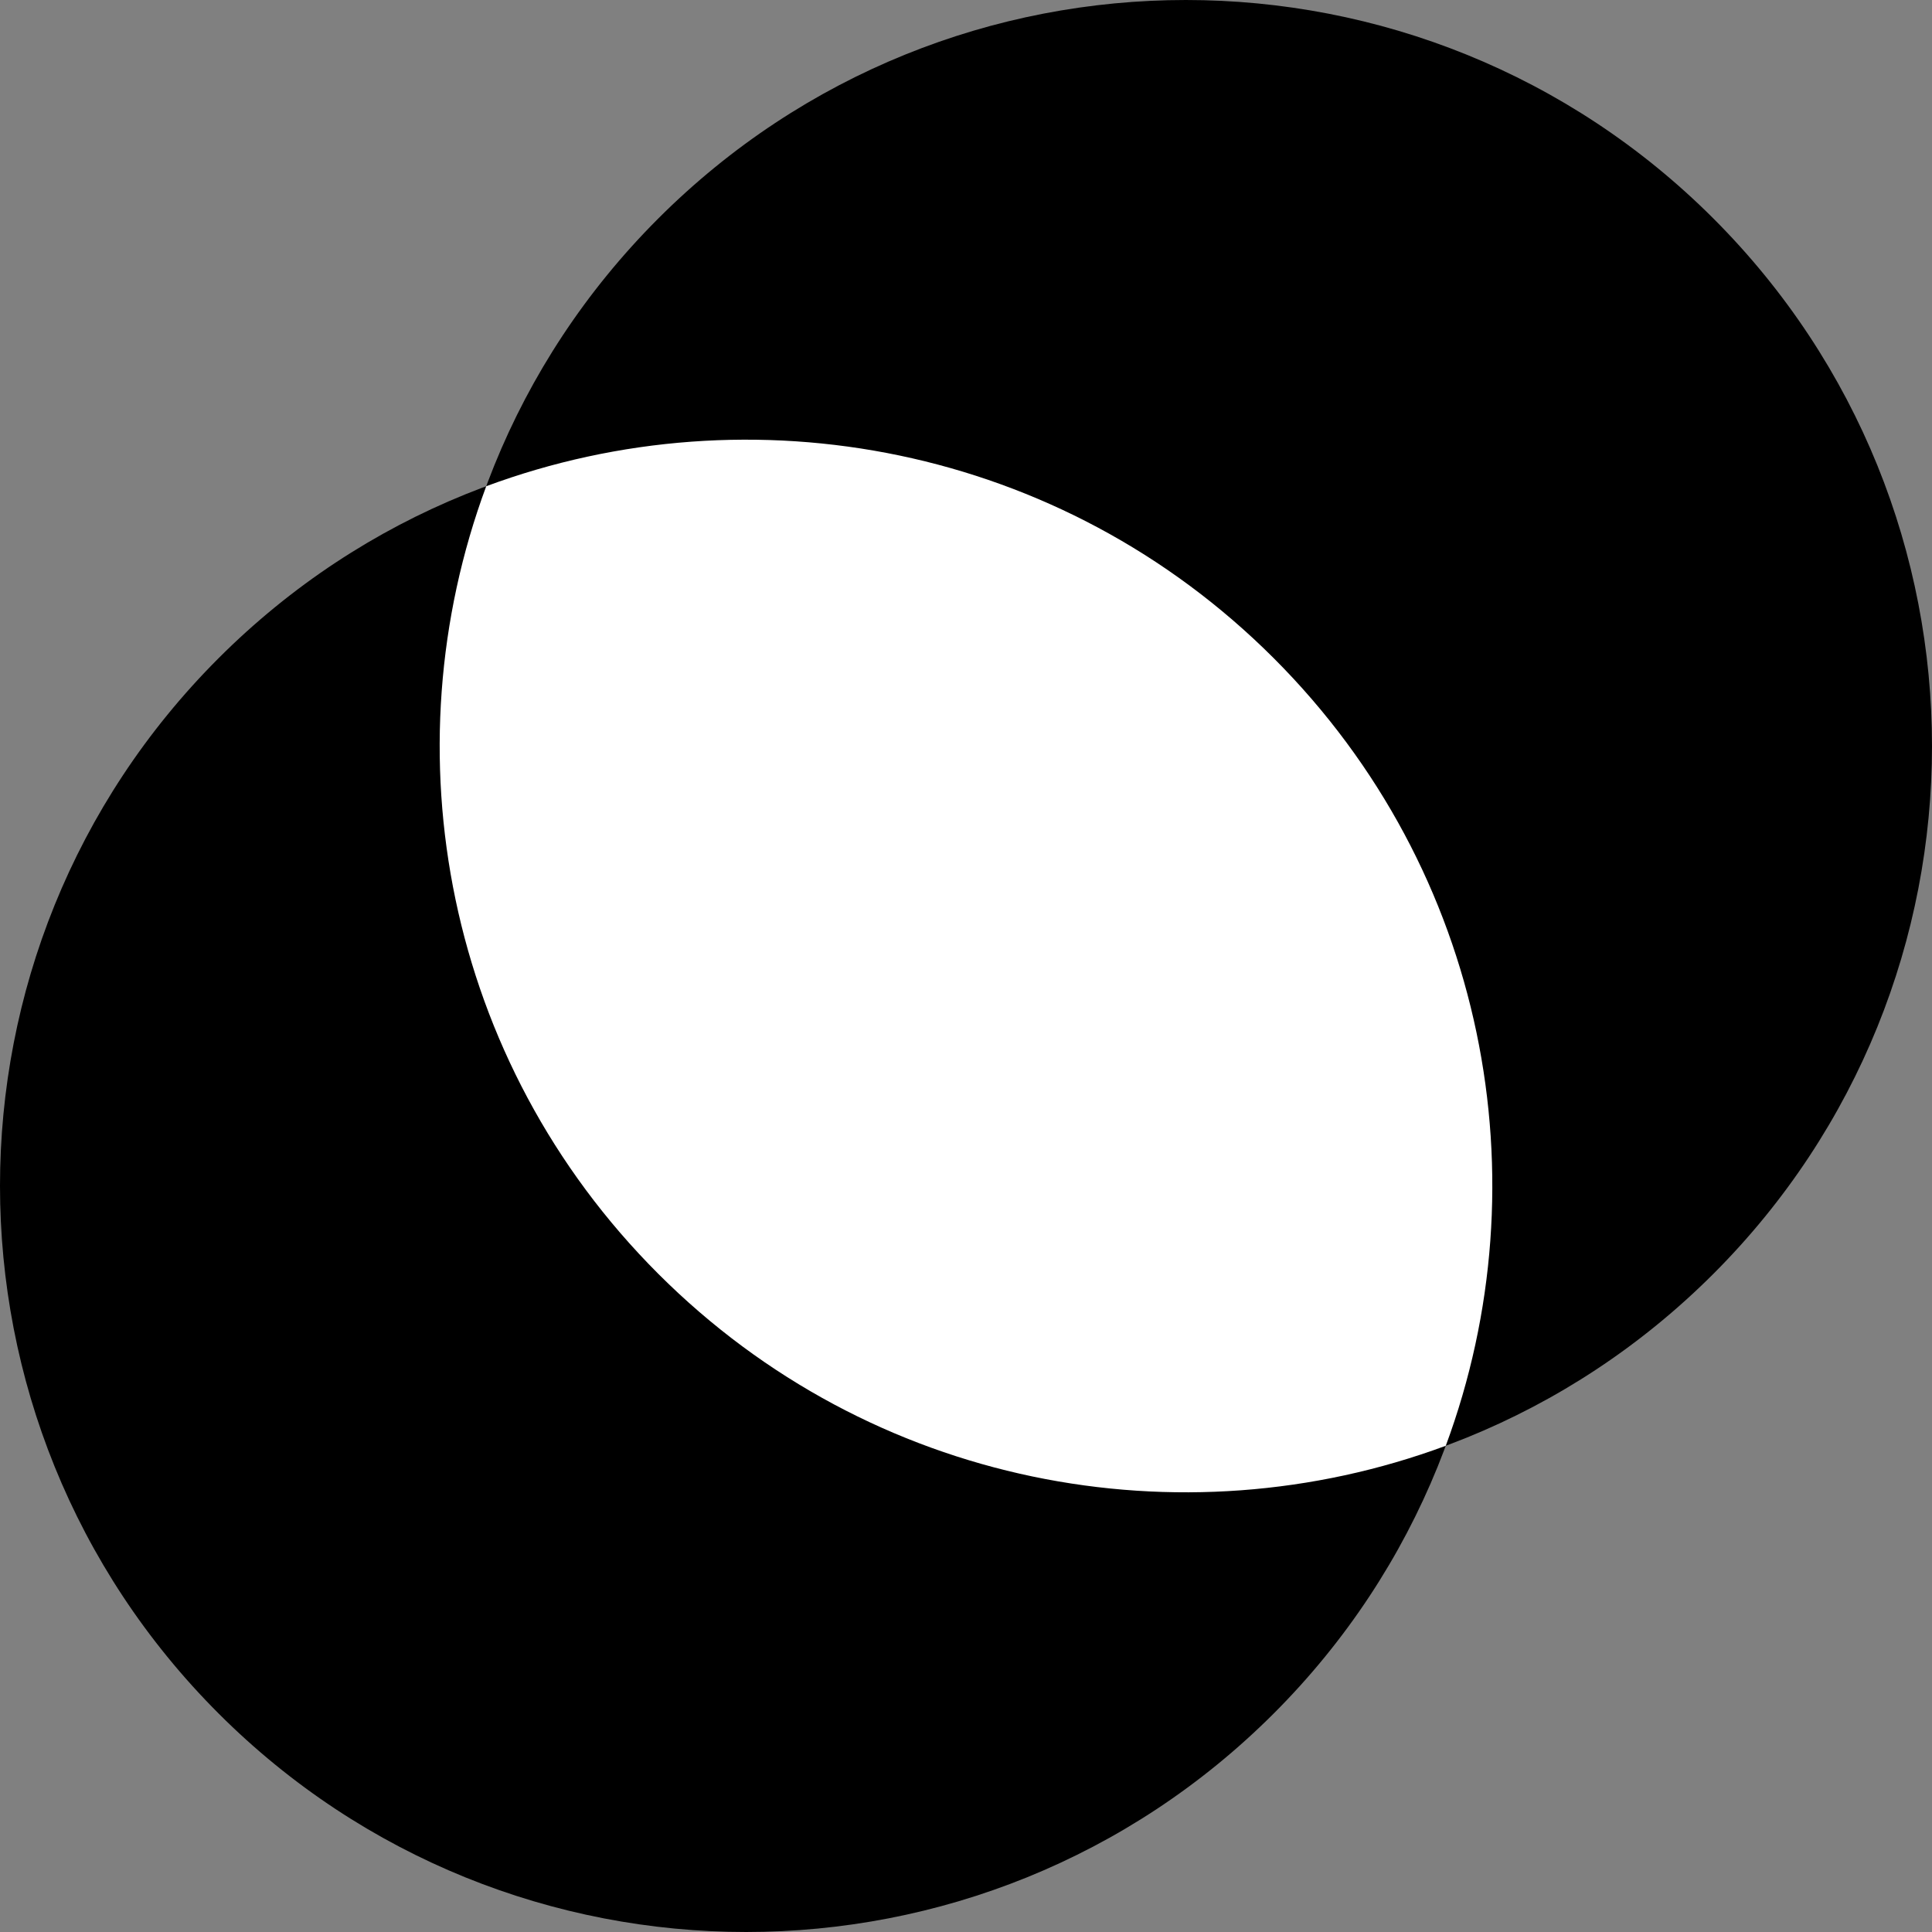
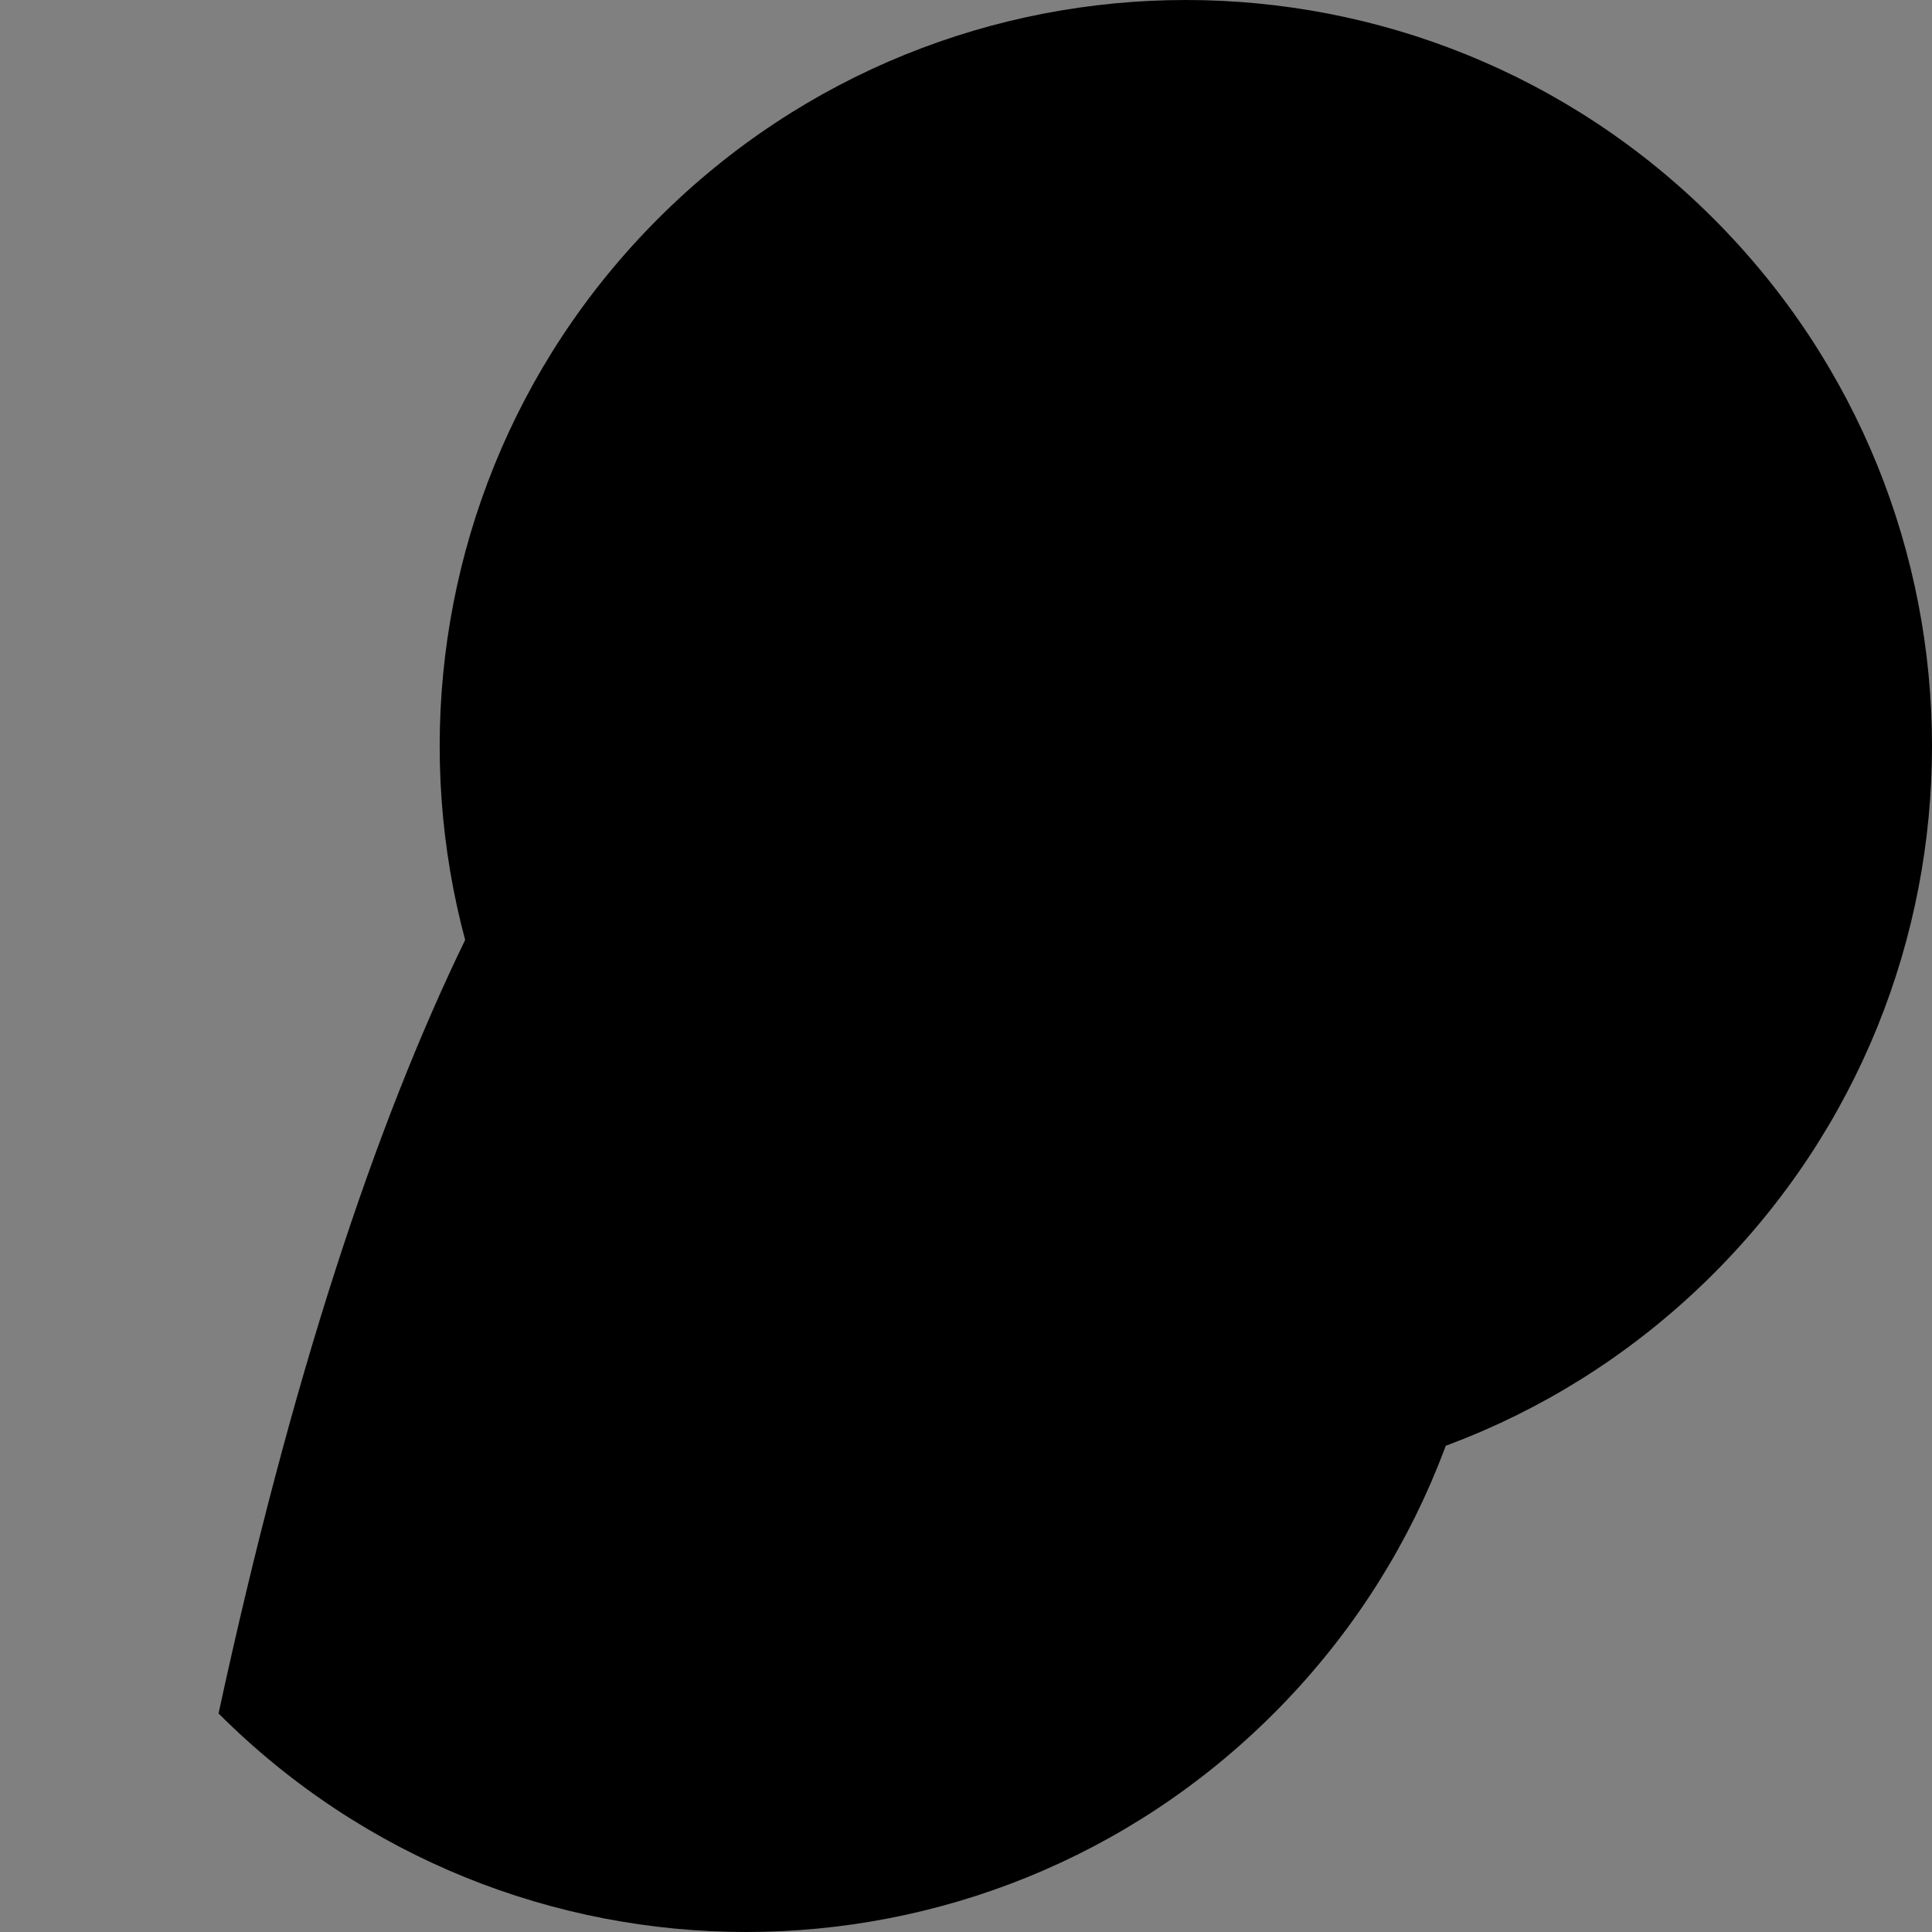
<svg xmlns="http://www.w3.org/2000/svg" width="300" height="300" viewBox="0 0 300 300" fill="none">
  <rect x="0" y="0" width="300" height="300" fill="#808080" stroke="none" />
-   <path d="M197.791 102.209C243.039 147.456 243.039 220.817 197.791 266.064C152.544 311.312 79.183 311.312 33.936 266.064C-11.312 220.817 -11.312 147.456 33.936 102.209C79.183 56.961 152.544 56.961 197.791 102.209Z" fill="black" />
+   <path d="M197.791 102.209C243.039 147.456 243.039 220.817 197.791 266.064C152.544 311.312 79.183 311.312 33.936 266.064C79.183 56.961 152.544 56.961 197.791 102.209Z" fill="black" />
  <path d="M266.064 33.936C311.312 79.183 311.312 152.544 266.064 197.791C220.817 243.039 147.456 243.039 102.209 197.791C56.961 152.544 56.961 79.183 102.209 33.936C147.456 -11.312 220.817 -11.312 266.064 33.936Z" fill="black" />
-   <path d="M224.499 224.499C239.759 183.35 230.856 135.273 197.791 102.209C164.727 69.144 116.65 60.241 75.501 75.501C60.242 116.65 69.144 164.727 102.209 197.791C135.273 230.856 183.351 239.758 224.499 224.499Z" fill="white" />
</svg>